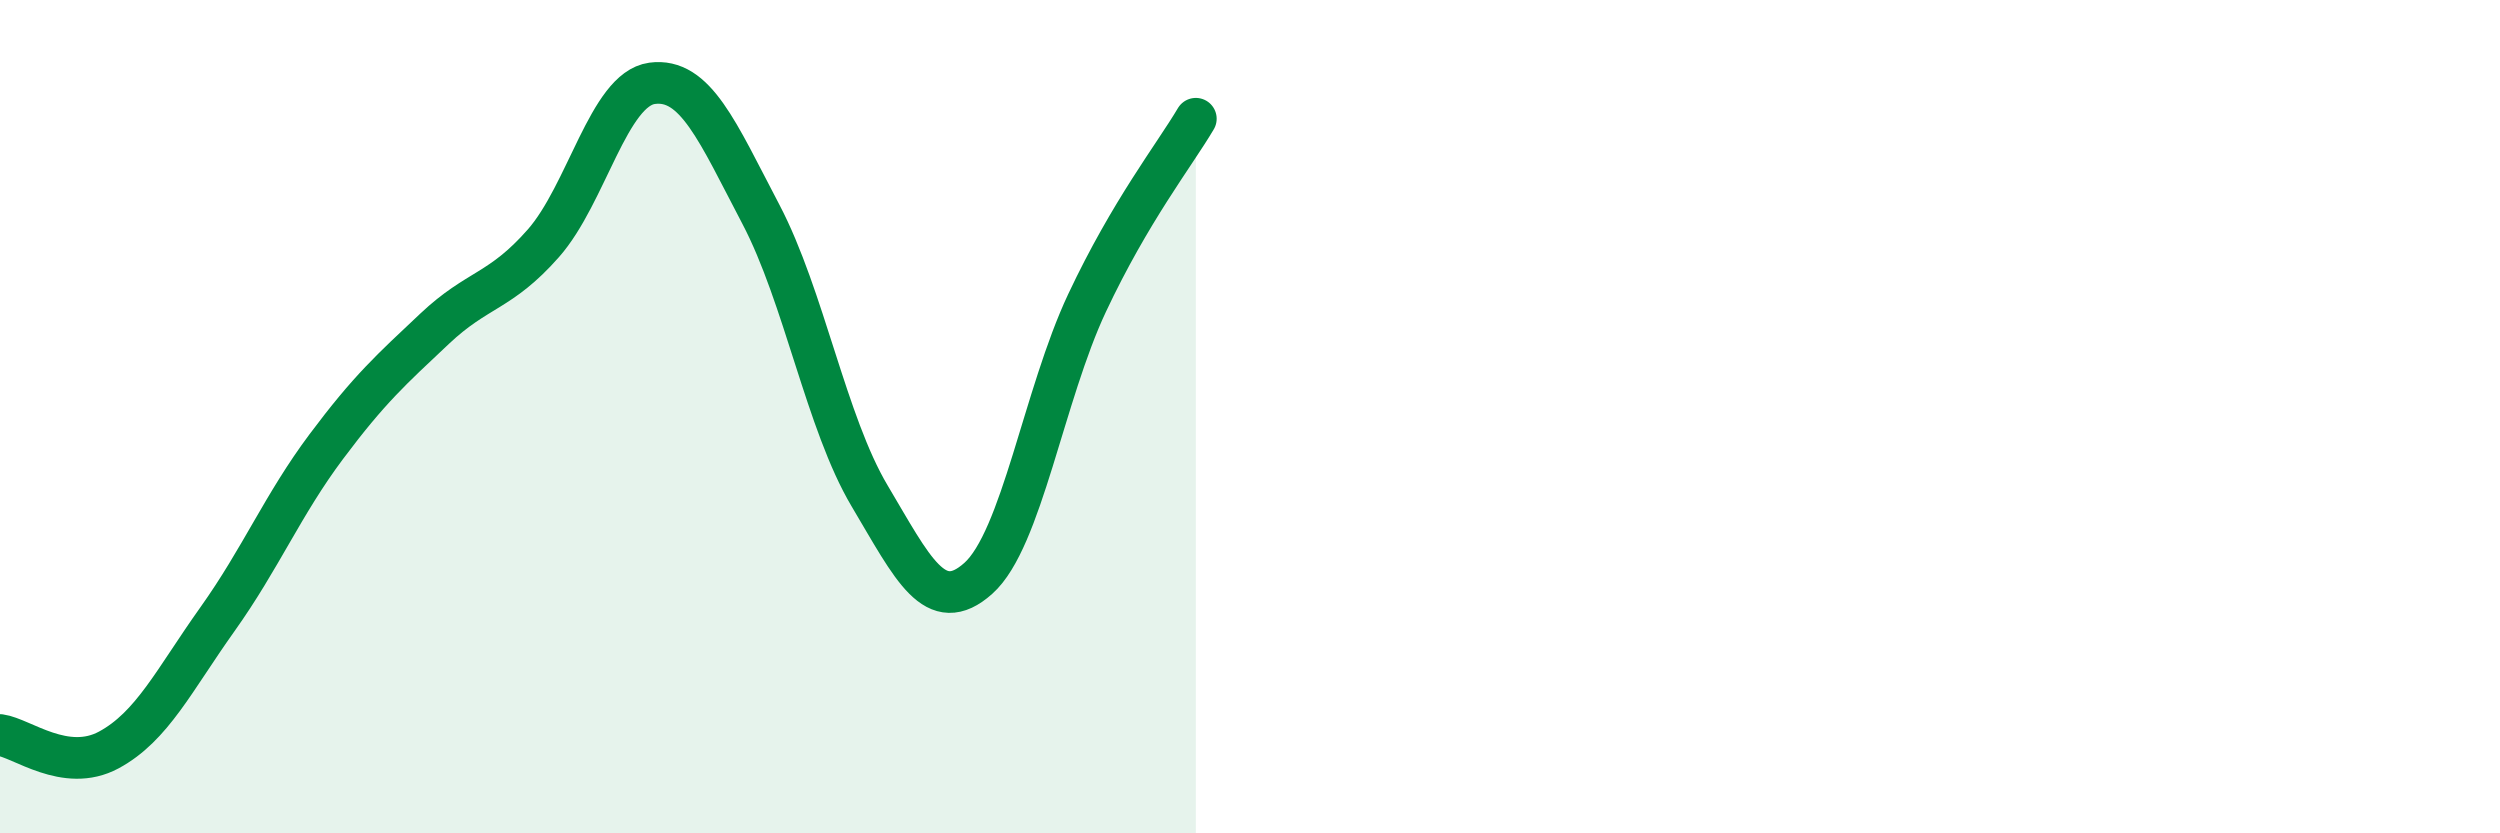
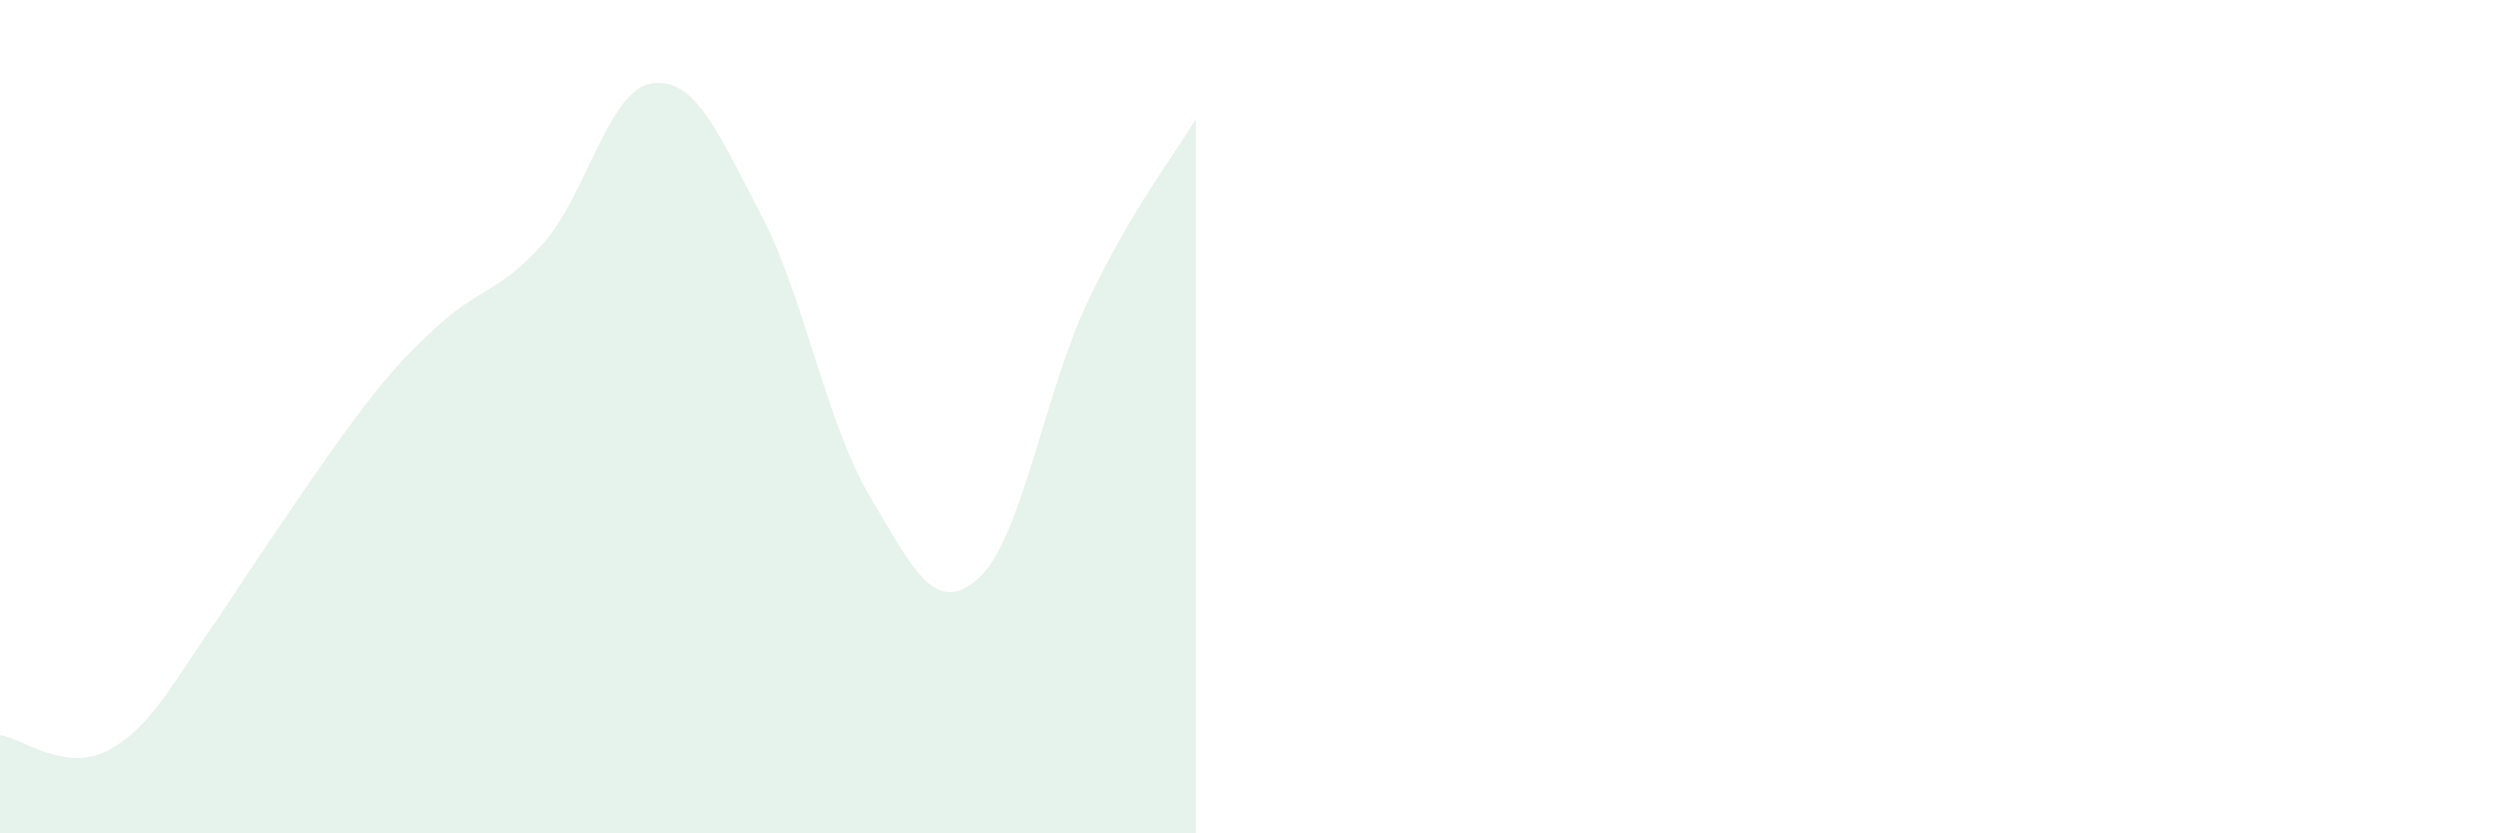
<svg xmlns="http://www.w3.org/2000/svg" width="60" height="20" viewBox="0 0 60 20">
-   <path d="M 0,17.64 C 0.52,17.71 1.57,18.56 2.61,18 C 3.65,17.44 4.18,16.32 5.22,14.86 C 6.26,13.4 6.79,12.11 7.83,10.72 C 8.87,9.33 9.39,8.87 10.43,7.89 C 11.47,6.91 12,7.02 13.04,5.84 C 14.08,4.66 14.61,2.14 15.65,2 C 16.69,1.86 17.22,3.16 18.26,5.14 C 19.3,7.12 19.83,10.15 20.87,11.9 C 21.91,13.65 22.44,14.81 23.48,13.88 C 24.52,12.95 25.05,9.48 26.09,7.27 C 27.13,5.06 28.18,3.73 28.7,2.85L28.7 20L0 20Z" fill="#008740" opacity="0.1" stroke-linecap="round" stroke-linejoin="round" />
-   <path d="M 0,17.64 C 0.52,17.71 1.57,18.56 2.61,18 C 3.65,17.44 4.18,16.32 5.22,14.86 C 6.26,13.4 6.79,12.11 7.83,10.72 C 8.87,9.33 9.39,8.87 10.43,7.89 C 11.47,6.91 12,7.02 13.04,5.84 C 14.08,4.66 14.61,2.14 15.65,2 C 16.69,1.86 17.22,3.16 18.26,5.14 C 19.3,7.12 19.83,10.15 20.87,11.9 C 21.91,13.65 22.44,14.81 23.48,13.88 C 24.52,12.95 25.05,9.48 26.09,7.27 C 27.13,5.06 28.18,3.73 28.7,2.85" stroke="#008740" stroke-width="1" fill="none" stroke-linecap="round" stroke-linejoin="round" />
+   <path d="M 0,17.64 C 0.52,17.71 1.57,18.56 2.61,18 C 3.65,17.44 4.18,16.32 5.22,14.86 C 8.87,9.33 9.39,8.87 10.43,7.89 C 11.47,6.91 12,7.02 13.04,5.84 C 14.08,4.66 14.61,2.14 15.65,2 C 16.69,1.86 17.22,3.16 18.26,5.14 C 19.3,7.12 19.83,10.15 20.87,11.9 C 21.91,13.65 22.44,14.81 23.48,13.88 C 24.52,12.95 25.05,9.48 26.09,7.27 C 27.13,5.06 28.18,3.73 28.7,2.85L28.7 20L0 20Z" fill="#008740" opacity="0.1" stroke-linecap="round" stroke-linejoin="round" />
</svg>